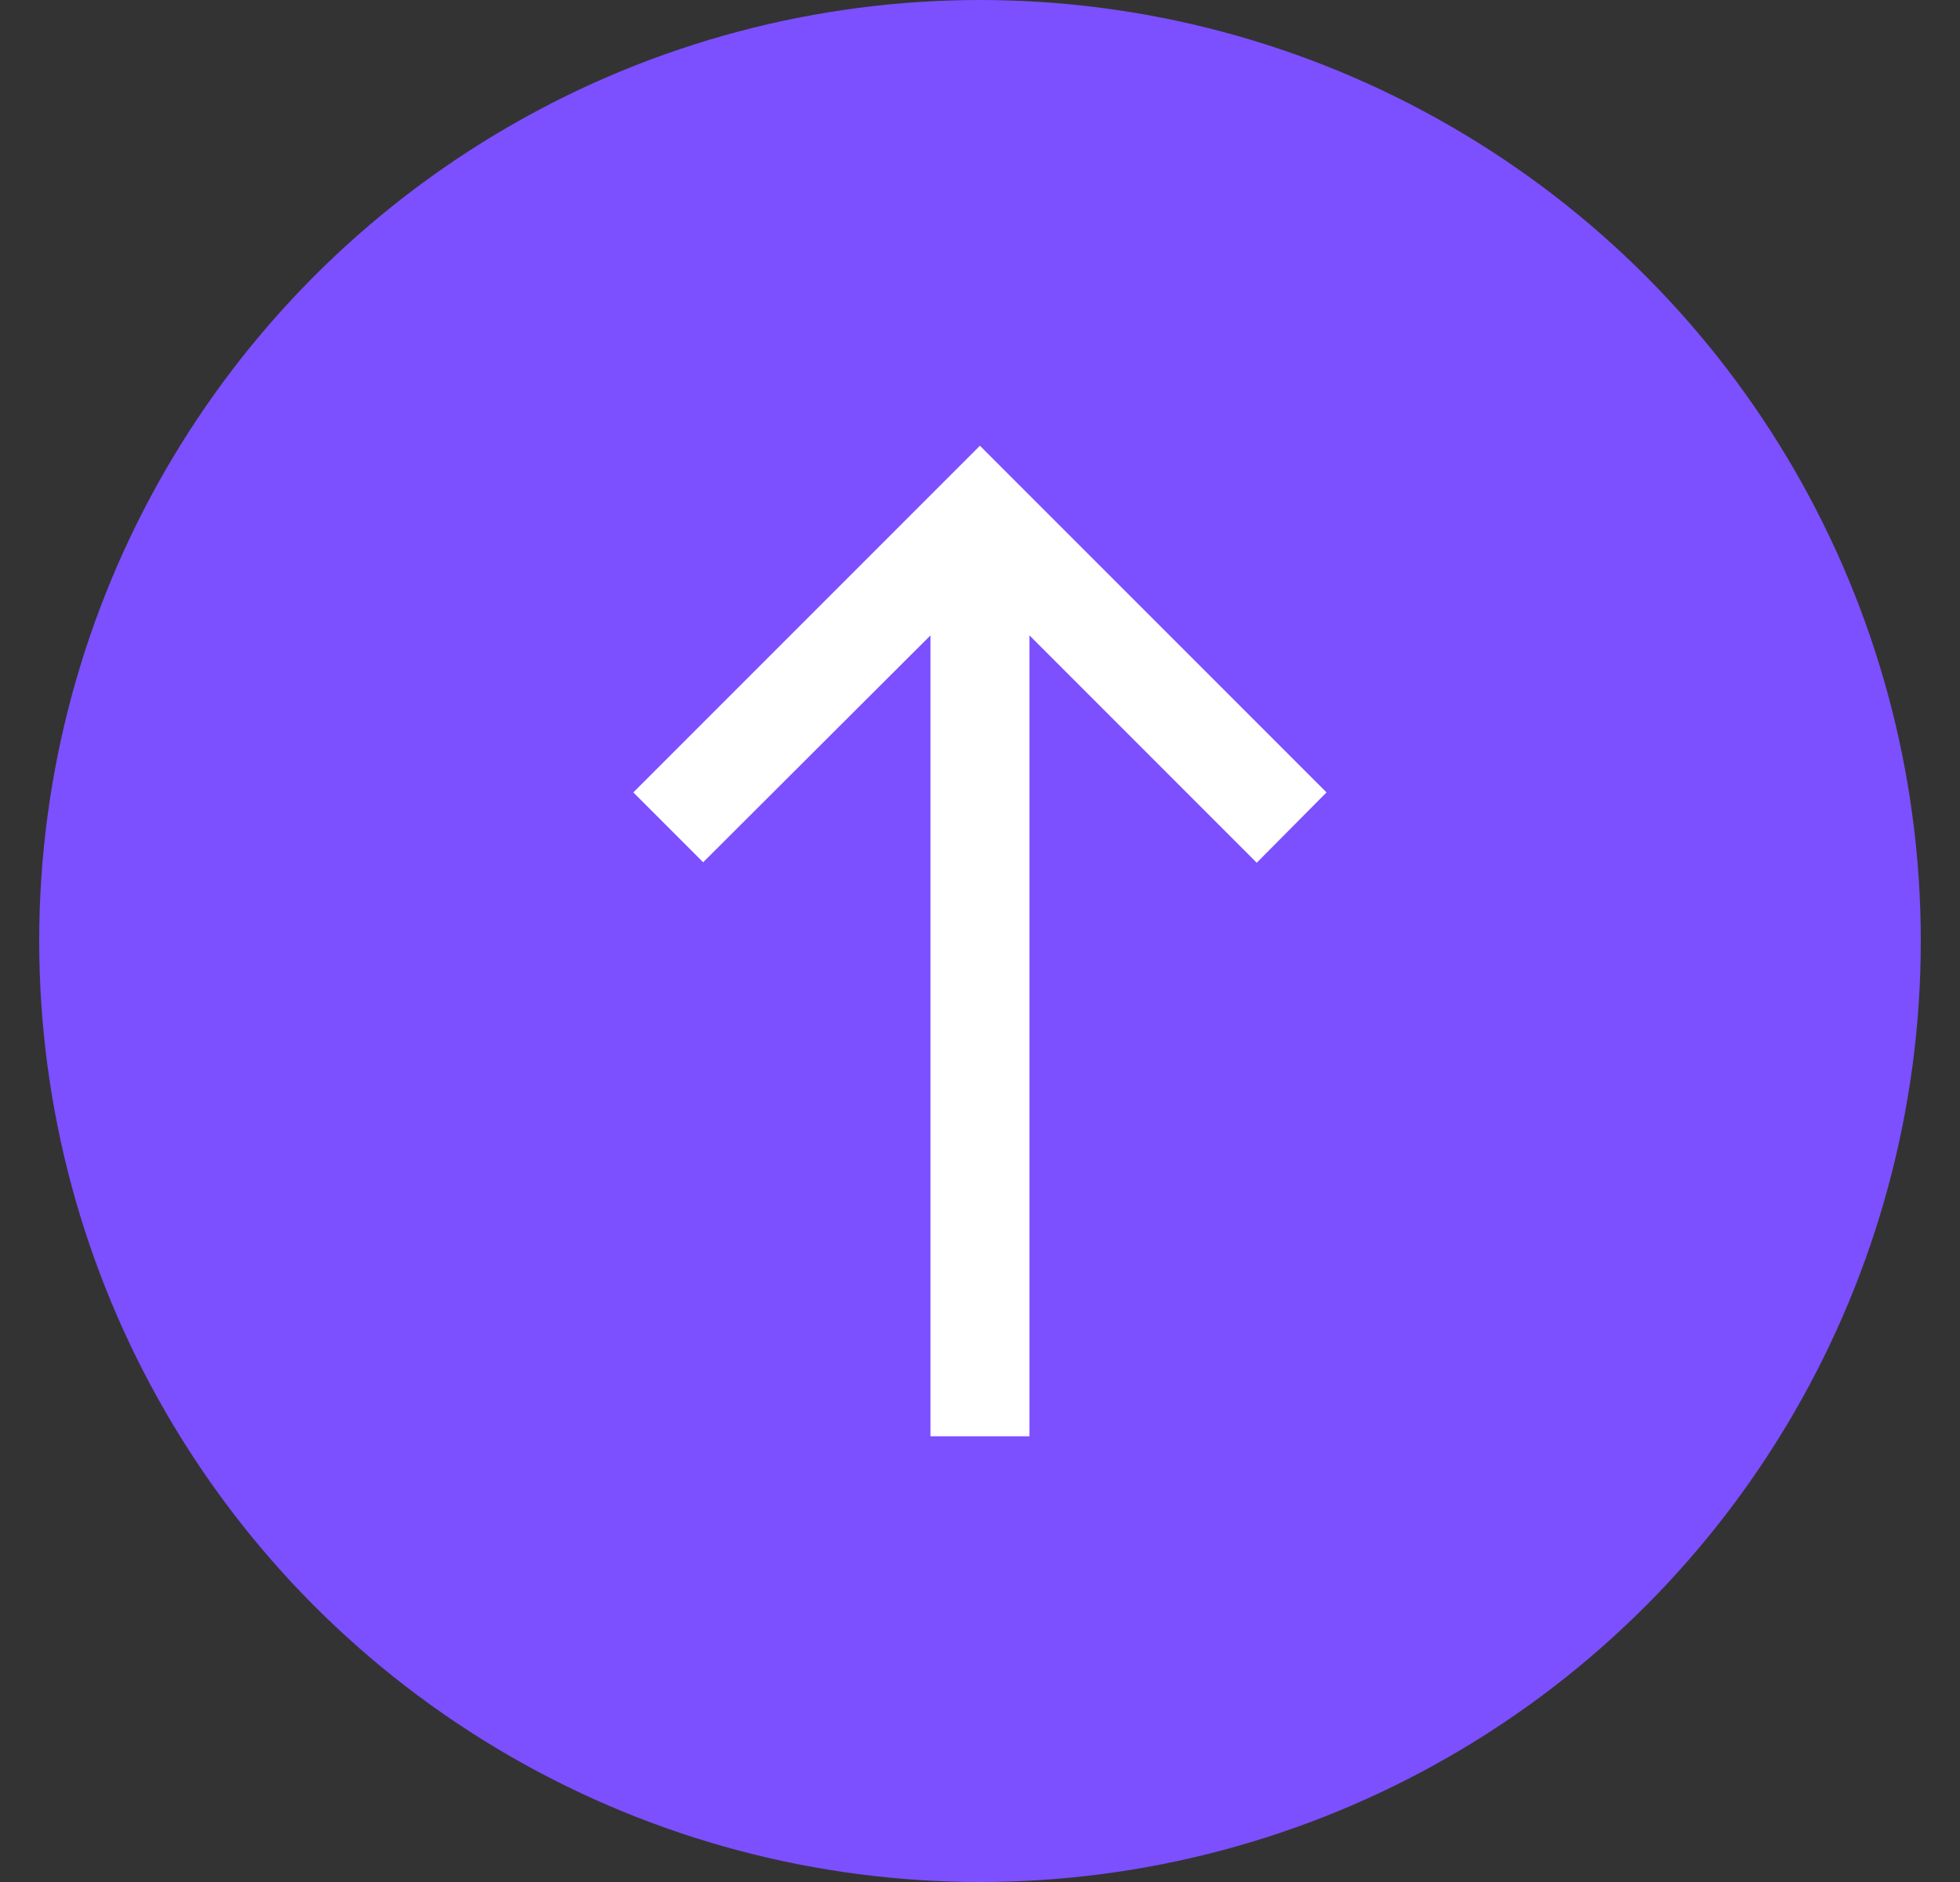
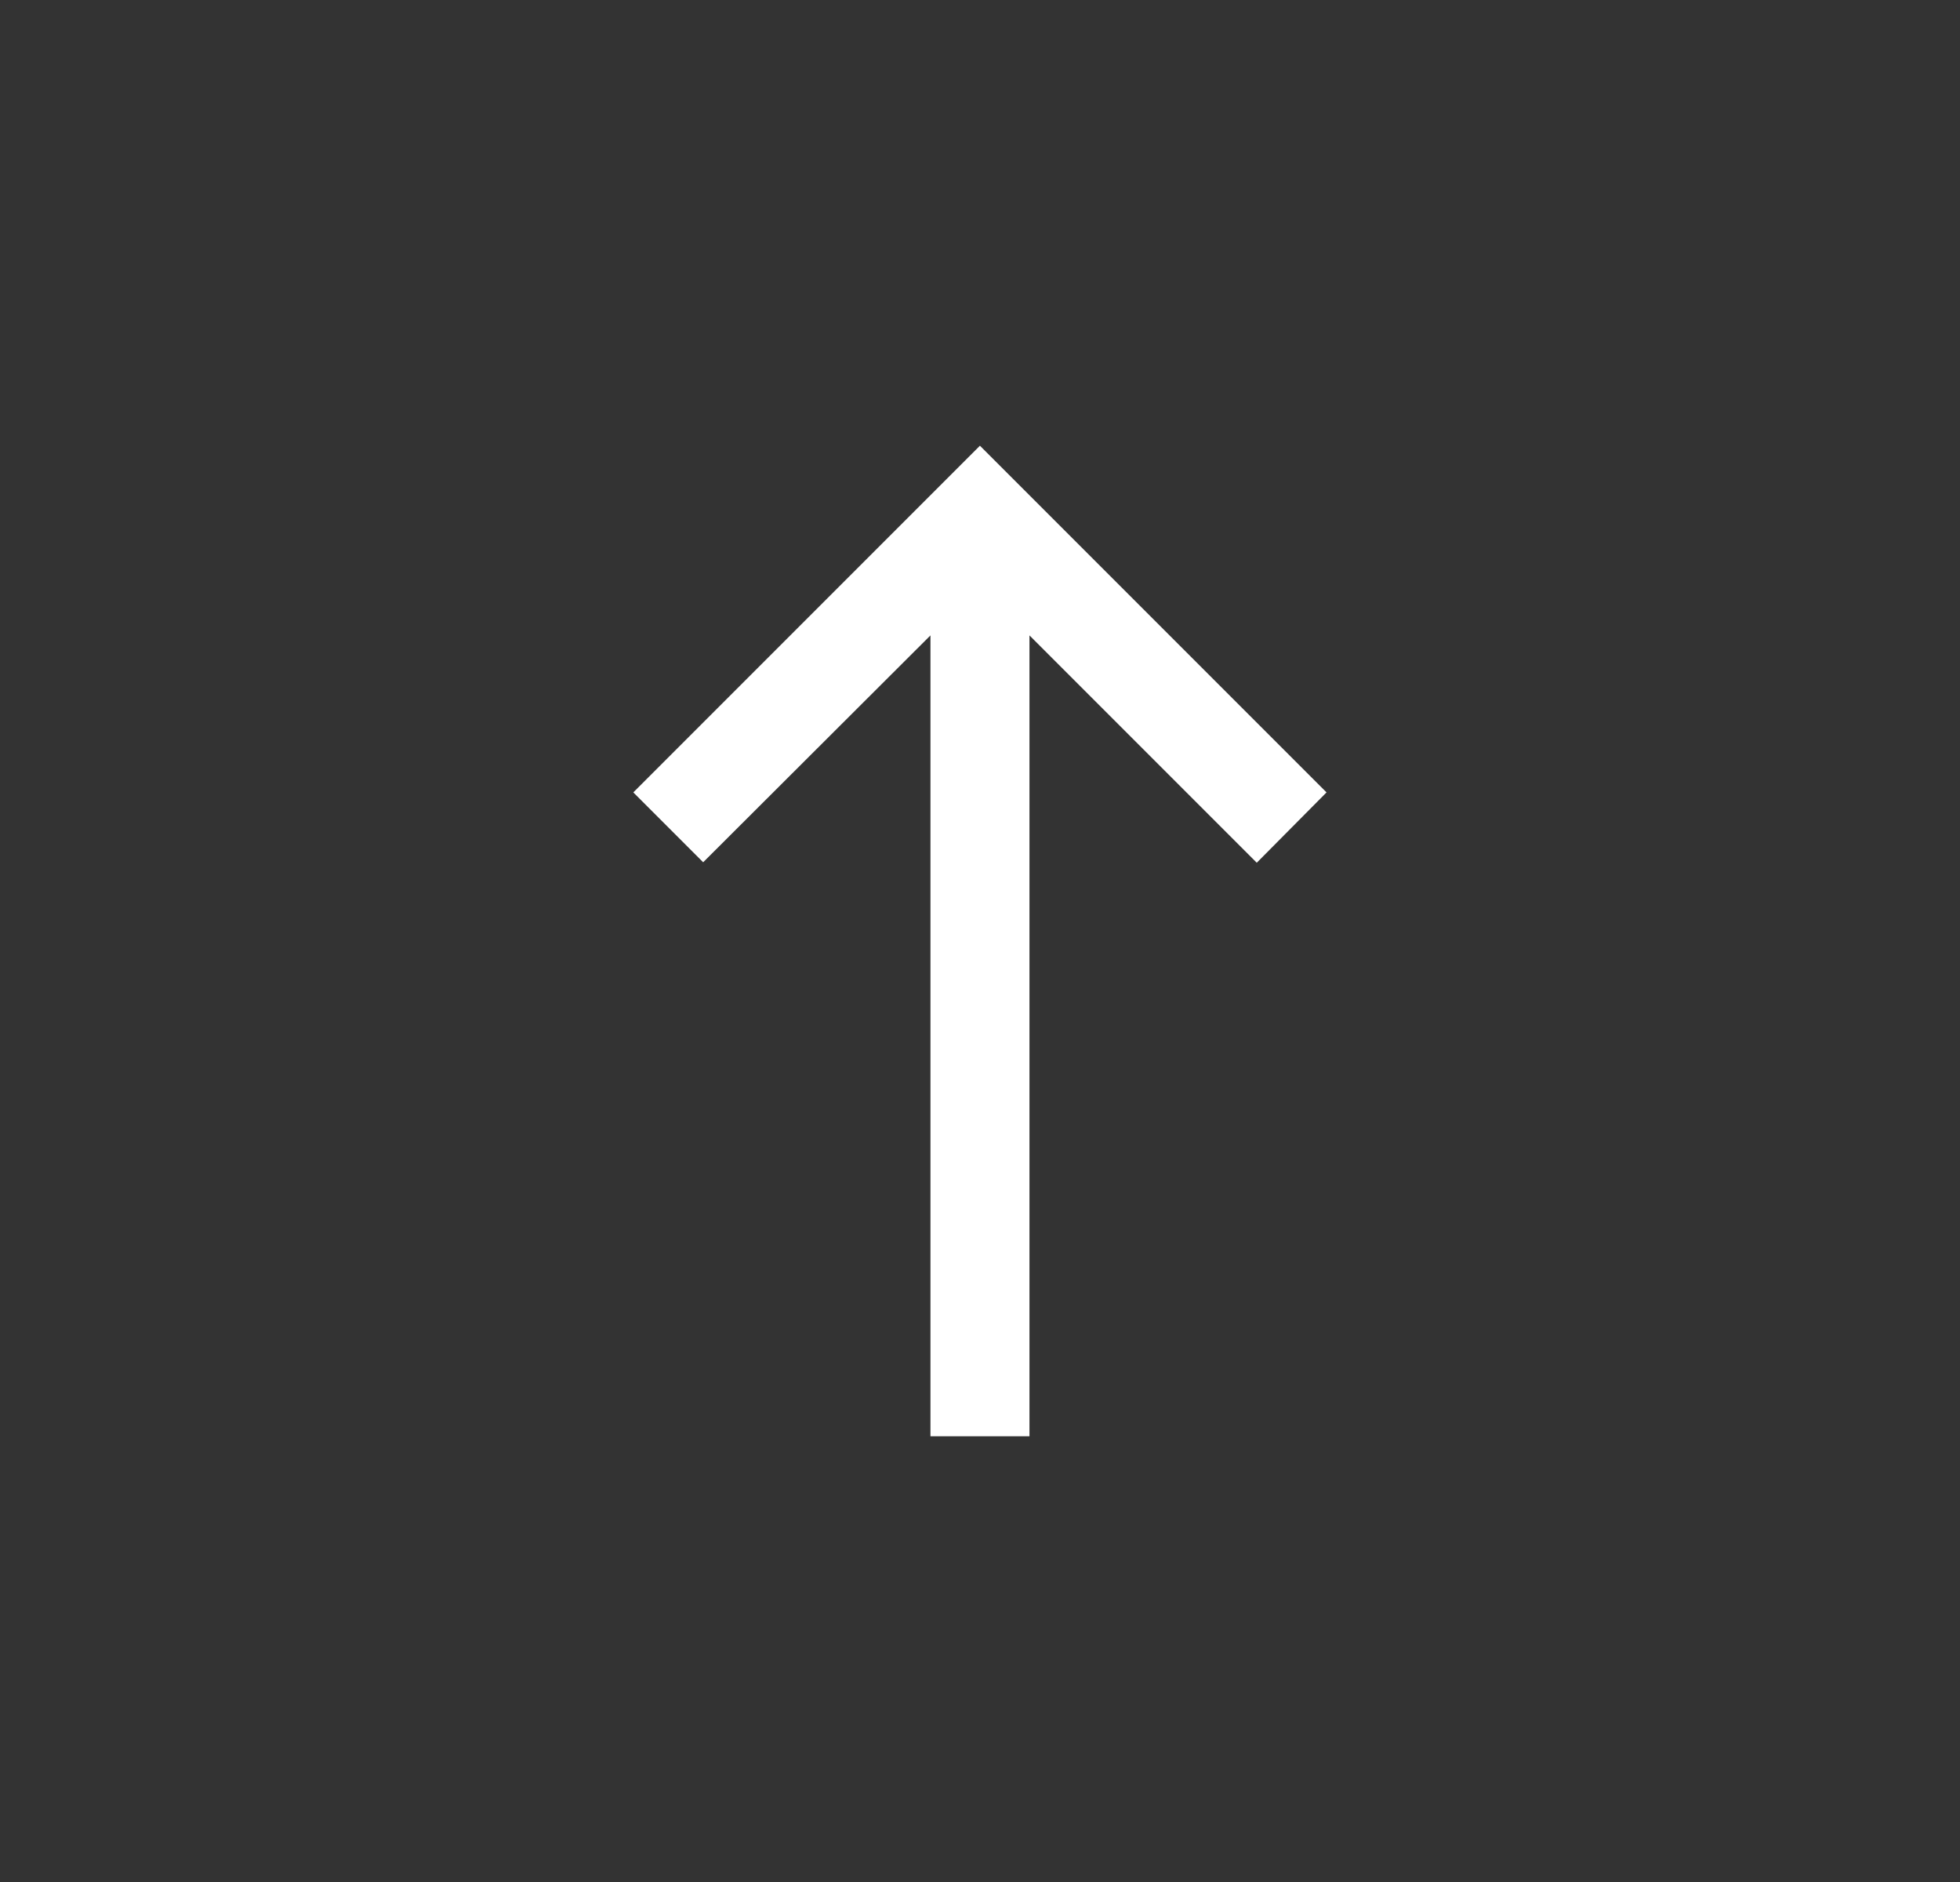
<svg xmlns="http://www.w3.org/2000/svg" width="25" height="24" viewBox="0 0 25 24" fill="none">
  <rect x="0" y="0" width="25" height="24" fill="#333333" stroke="none" />
-   <circle cx="12.5" cy="12" r="11.5" fill="#7C4FFF" stroke="#7C4FFF" />
  <path d="M8.078 10.105L8.969 10.996L11.868 8.103V18.316H13.131V8.103L16.03 11.002L16.92 10.105L12.499 5.684L8.078 10.105Z" fill="white" />
</svg>